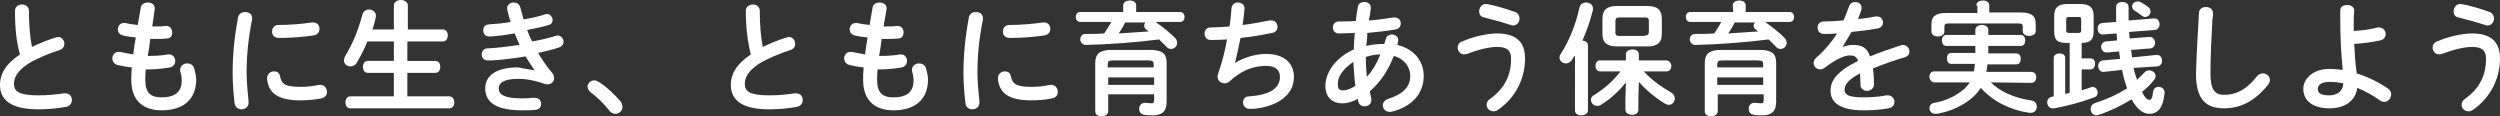
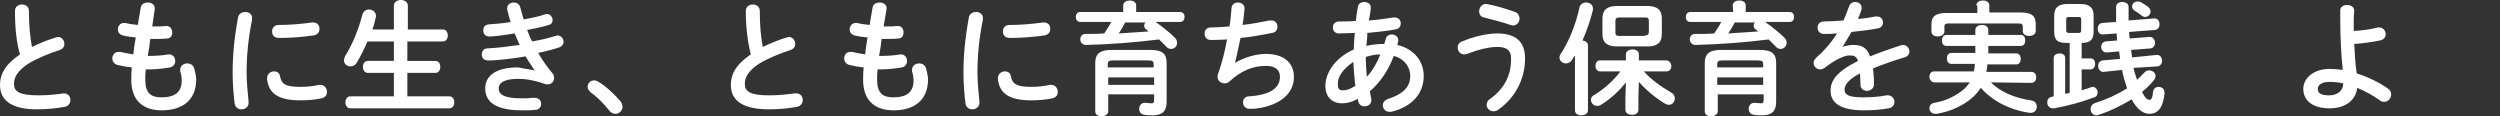
<svg xmlns="http://www.w3.org/2000/svg" version="1.1" id="レイヤー_1" x="0px" y="0px" viewBox="0 0 500.8 23.3" style="enable-background:new 0 0 500.8 23.3;" xml:space="preserve">
  <rect x="0" y="0" width="500.8" height="23.3" fill="#333333" stroke="none" />
  <style type="text/css">
	.st0{fill:#FFFFFF;}
</style>
  <g>
-     <path class="st0" d="M3,2.2c0-0.9,0.7-1.3,1.4-1.3s1.4,0.4,1.4,1.3c0,2.7,0.2,5.2,0.6,7.2C7.9,8.7,9.5,8,11.2,7.5   c0.1,0,0.3-0.1,0.4-0.1c0.8,0,1.3,0.7,1.3,1.4c0,0.5-0.3,1-0.9,1.2c-2.2,0.7-4.6,1.7-6.4,2.8c-2.1,1.4-2.8,2.7-2.8,4   c0,1.5,1,2.3,4.9,2.3c2,0,3.7-0.2,5.1-0.4c0.1,0,0.2,0,0.3,0c0.9,0,1.3,0.7,1.3,1.3c0,0.6-0.3,1.2-1.1,1.4   c-1.7,0.3-3.5,0.5-5.6,0.5C2.6,21.9,0,20.3,0,17c0-2,0.9-4,4-6.1C3.3,8.5,3,5.6,3,2.2z" />
+     <path class="st0" d="M3,2.2c0-0.9,0.7-1.3,1.4-1.3s1.4,0.4,1.4,1.3c0,2.7,0.2,5.2,0.6,7.2C7.9,8.7,9.5,8,11.2,7.5   c0.1,0,0.3-0.1,0.4-0.1c0.8,0,1.3,0.7,1.3,1.4c0,0.5-0.3,1-0.9,1.2c-2.2,0.7-4.6,1.7-6.4,2.8c-2.1,1.4-2.8,2.7-2.8,4   c0,1.5,1,2.3,4.9,2.3c2,0,3.7-0.2,5.1-0.4c0.9,0,1.3,0.7,1.3,1.3c0,0.6-0.3,1.2-1.1,1.4   c-1.7,0.3-3.5,0.5-5.6,0.5C2.6,21.9,0,20.3,0,17c0-2,0.9-4,4-6.1C3.3,8.5,3,5.6,3,2.2z" />
    <path class="st0" d="M30.5,5.3h0.2c1,0,1.8,0,2.5-0.1h0.1c0.8,0,1.2,0.6,1.2,1.3c0,0.6-0.3,1.2-1,1.2c-0.8,0.1-1.5,0.1-2.7,0.1   h-0.7c-0.1,1.1-0.3,2.3-0.5,3.4h0.3c1.3,0,2.7-0.1,3.8-0.3c0.1,0,0.2,0,0.2,0c0.8,0,1.2,0.7,1.2,1.3c0,0.6-0.3,1.1-1,1.3   c-1.2,0.2-2.8,0.4-4.2,0.4h-0.7c-0.1,0.9-0.1,1.5-0.1,2.1c0,2.6,1.1,3.5,3.2,3.5c2.7,0,4.1-1,4.1-3.4c0-0.6-0.1-1.2-0.3-1.8   c0-0.1,0-0.2,0-0.4c0-0.7,0.7-1.2,1.4-1.2c0.6,0,1.2,0.3,1.4,1c0.2,0.8,0.4,1.5,0.4,2.2c0,4.2-2.8,6.2-6.9,6.2   c-3.8,0-6.1-2-6.1-6.1c0-0.7,0-1.5,0.1-2.5c-1.1-0.1-2.1-0.3-2.9-0.5c-0.7-0.2-1-0.8-1-1.3c0-0.7,0.5-1.3,1.2-1.3   c0.1,0,0.3,0,0.4,0c0.8,0.2,1.6,0.3,2.6,0.5c0.1-1.1,0.3-2.3,0.5-3.4c-1-0.1-1.8-0.2-2.6-0.4c-0.7-0.2-1-0.7-1-1.2   c0-0.7,0.5-1.3,1.2-1.3c0.1,0,0.2,0,0.3,0c0.8,0.2,1.6,0.3,2.5,0.4l0.6-3.5c0.1-0.7,0.8-1,1.4-1c0.7,0,1.4,0.4,1.4,1.1   c0,0.1,0,0.1,0,0.2L30.5,5.3z" />
    <path class="st0" d="M49.1,2.4c0.7,0,1.4,0.4,1.4,1.2c0,0.1,0,0.2,0,0.3c-0.8,4-1.1,7.3-1.1,10.8c0,2,0.3,4.3,0.4,5.7   c0,0.1,0,0.1,0,0.2c0,0.8-0.7,1.3-1.4,1.3s-1.3-0.4-1.4-1.2c-0.2-1.6-0.4-4-0.4-6c0-3.6,0.3-6.9,1.1-11.3   C47.9,2.7,48.5,2.4,49.1,2.4z M60.2,17.4c1.1,0,2.4-0.1,3.7-0.4c0.1,0,0.2,0,0.3,0c0.8,0,1.3,0.7,1.3,1.4c0,0.6-0.3,1.1-1.1,1.3   c-1.4,0.3-2.9,0.4-4.2,0.4c-4.5,0-6.4-1.4-6.7-4.3v-0.1c0-0.9,0.7-1.4,1.4-1.4c0.6,0,1.1,0.3,1.2,1C56.4,16.8,57.1,17.4,60.2,17.4z    M62.7,4.5c0.9,0,1.3,0.6,1.3,1.3c0,0.6-0.4,1.2-1.2,1.3c-2.1,0.3-4.6,0.5-6.9,0.5c-1,0-1.4-0.6-1.4-1.3c0-0.6,0.4-1.3,1.3-1.3   c2.3,0,4.6-0.2,6.7-0.5H62.7z" />
    <path class="st0" d="M88.7,5.9c0.7,0,1,0.6,1,1.2s-0.3,1.2-1,1.2h-7.1v3.9h5.6c0.7,0,1,0.6,1,1.2s-0.3,1.2-1,1.2h-5.6v4.7H90   c0.7,0,1,0.6,1,1.2s-0.3,1.2-1,1.2H70.2c-0.7,0-1-0.6-1-1.2s0.3-1.2,1-1.2h8.7v-4.7h-5.2c-0.7,0-1-0.6-1-1.2s0.3-1.2,1-1.2h5.2V8.3   h-5.3c-0.6,1.5-1.4,3-2.1,4.2c-0.3,0.6-0.9,0.8-1.3,0.8c-0.7,0-1.3-0.5-1.3-1.2c0-0.2,0.1-0.5,0.2-0.8c1.5-2.4,2.7-5.3,3.5-8.4   c0.2-0.7,0.8-1,1.3-1c0.7,0,1.4,0.5,1.4,1.2c0,0.1,0,0.2,0,0.3c-0.2,0.8-0.4,1.7-0.7,2.5h4.3V1.1c0-0.7,0.7-1.1,1.4-1.1   s1.4,0.4,1.4,1.1v4.8H88.7L88.7,5.9z" />
    <path class="st0" d="M107.1,14.1c-0.5-0.8-1.2-1.7-1.8-2.8c-2.4,0.4-4.8,0.7-6.7,0.8c-0.3,0-0.8,0-0.9,0c-0.8,0-1.2-0.6-1.2-1.2   s0.4-1.2,1.1-1.2c2.1-0.1,4.3-0.4,6.5-0.7c-0.4-0.8-0.7-1.6-1-2.3c-1.8,0.3-3.2,0.5-4.7,0.6c-0.1,0-0.3,0-0.5,0   c-0.7,0-1.1-0.6-1.1-1.2s0.3-1.1,1-1.2c1.3-0.1,2.9-0.2,4.5-0.5c-0.3-0.8-0.5-1.7-0.7-2.5c0-0.1,0-0.2,0-0.3c0-0.7,0.7-1.1,1.3-1.1   c0.6,0,1.1,0.3,1.3,0.9c0.2,0.8,0.5,1.7,0.7,2.5c1.6-0.3,3.1-0.6,4.2-1c0.1,0,0.3-0.1,0.4-0.1c0.7,0,1.2,0.6,1.2,1.2   c0,0.4-0.2,0.9-0.8,1c-1.2,0.4-2.7,0.7-4.3,1c0.3,0.8,0.6,1.6,1,2.3c1.8-0.3,3.4-0.7,4.7-1.1c0.1,0,0.3-0.1,0.4-0.1   c0.7,0,1.2,0.7,1.2,1.3c0,0.4-0.3,0.9-0.9,1.1c-1.2,0.4-2.7,0.8-4.2,1.1c0.8,1.4,1.8,2.8,2.8,4c0.3,0.3,0.4,0.7,0.4,1   c0,0.7-0.5,1.3-1.3,1.3c-0.2,0-0.4,0-0.6-0.1c-1.7-0.6-3.5-1-5.3-1c-3,0-3.9,0.9-3.9,1.9c0,1.2,1,2,4.6,2c1,0,1.4,0,2.1-0.1   c0.1,0,0.4,0,0.5,0c0.9,0,1.3,0.6,1.3,1.2S108,22,107.2,22c-0.7,0.1-1.6,0.1-2.6,0.1c-5.2,0-7.4-1.6-7.4-4.4c0-2.5,2.1-4.2,6.6-4.2   C105.1,13.8,106.2,13.9,107.1,14.1L107.1,14.1z" />
    <path class="st0" d="M117.7,17.4c0-0.7,0.6-1.3,1.3-1.3c0.3,0,0.6,0.1,0.9,0.3c1.4,0.8,3.2,2.5,4.4,3.9c0.3,0.4,0.4,0.8,0.4,1.1   c0,0.8-0.7,1.4-1.4,1.4c-0.4,0-0.9-0.2-1.2-0.6c-1.1-1.4-2.6-2.9-3.8-3.7C117.9,18.1,117.7,17.7,117.7,17.4z" />
    <path class="st0" d="M149.4,2.2c0-0.9,0.7-1.3,1.4-1.3s1.4,0.4,1.4,1.3c0,2.7,0.2,5.2,0.6,7.2c1.5-0.7,3.1-1.4,4.8-1.9   c0.1,0,0.3-0.1,0.4-0.1c0.8,0,1.3,0.7,1.3,1.4c0,0.5-0.3,1-0.9,1.2c-2.2,0.7-4.6,1.7-6.4,2.8c-2.1,1.4-2.8,2.7-2.8,4   c0,1.5,1,2.3,4.9,2.3c2,0,3.7-0.2,5.1-0.4c0.1,0,0.2,0,0.3,0c0.9,0,1.3,0.7,1.3,1.3c0,0.6-0.3,1.2-1.1,1.4   c-1.7,0.3-3.5,0.5-5.6,0.5c-5.1,0-7.7-1.6-7.7-4.9c0-2,0.9-4,4-6.1C149.8,8.5,149.4,5.6,149.4,2.2z" />
    <path class="st0" d="M177,5.3h0.2c1,0,1.8,0,2.5-0.1h0.1c0.8,0,1.2,0.6,1.2,1.3c0,0.6-0.3,1.2-1,1.2c-0.8,0.1-1.5,0.1-2.7,0.1h-0.7   c-0.1,1.1-0.3,2.3-0.5,3.4h0.4c1.3,0,2.7-0.1,3.8-0.3c0.1,0,0.2,0,0.2,0c0.8,0,1.2,0.7,1.2,1.3c0,0.6-0.3,1.1-1,1.3   c-1.2,0.2-2.8,0.4-4.2,0.4h-0.7c-0.1,0.9-0.1,1.5-0.1,2.1c0,2.6,1.1,3.5,3.2,3.5c2.7,0,4.1-1,4.1-3.4c0-0.6-0.1-1.2-0.3-1.8   c0-0.1,0-0.2,0-0.4c0-0.7,0.7-1.2,1.4-1.2c0.6,0,1.2,0.3,1.4,1c0.2,0.8,0.4,1.5,0.4,2.2c0,4.2-2.8,6.2-6.9,6.2   c-3.8,0-6.1-2-6.1-6.1c0-0.7,0-1.5,0.1-2.5c-1.1-0.1-2.1-0.3-2.9-0.5c-0.7-0.2-1-0.8-1-1.3c0-0.7,0.5-1.3,1.2-1.3   c0.1,0,0.3,0,0.4,0c0.8,0.2,1.6,0.3,2.6,0.5c0.1-1.1,0.3-2.3,0.5-3.4c-1-0.1-1.8-0.2-2.6-0.4c-0.7-0.2-1-0.7-1-1.2   c0-0.7,0.5-1.3,1.2-1.3c0.1,0,0.2,0,0.3,0c0.8,0.2,1.6,0.3,2.5,0.4l0.6-3.5c0.1-0.7,0.8-1,1.4-1c0.7,0,1.4,0.4,1.4,1.1   c0,0.1,0,0.1,0,0.2L177,5.3z" />
    <path class="st0" d="M195.5,2.4c0.7,0,1.4,0.4,1.4,1.2c0,0.1,0,0.2,0,0.3c-0.8,4-1.1,7.3-1.1,10.8c0,2,0.3,4.3,0.4,5.7   c0,0.1,0,0.1,0,0.2c0,0.8-0.7,1.3-1.4,1.3s-1.3-0.4-1.4-1.2c-0.2-1.6-0.4-4-0.4-6c0-3.6,0.3-6.9,1.1-11.3   C194.3,2.7,194.9,2.4,195.5,2.4z M206.6,17.4c1.1,0,2.4-0.1,3.7-0.4c0.1,0,0.2,0,0.3,0c0.8,0,1.3,0.7,1.3,1.4   c0,0.6-0.3,1.1-1.1,1.3c-1.4,0.3-2.9,0.4-4.2,0.4c-4.5,0-6.4-1.4-6.7-4.3v-0.1c0-0.9,0.7-1.4,1.4-1.4c0.6,0,1.1,0.3,1.2,1   C202.8,16.8,203.6,17.4,206.6,17.4z M209.1,4.5c0.9,0,1.3,0.6,1.3,1.3c0,0.6-0.4,1.2-1.2,1.3c-2.1,0.3-4.6,0.5-6.9,0.5   c-1,0-1.4-0.6-1.4-1.3c0-0.6,0.4-1.3,1.3-1.3c2.3,0,4.6-0.2,6.7-0.5H209.1z" />
    <path class="st0" d="M225,1.1c0-0.7,0.7-1,1.3-1c0.7,0,1.3,0.3,1.3,1v1.3h8.8c0.6,0,0.9,0.5,0.9,1s-0.3,1-0.9,1h-4.9   c1.4,1,2.8,2.1,3.9,3.2c0.3,0.3,0.4,0.7,0.4,1c0,0.7-0.6,1.2-1.2,1.2c-0.3,0-0.7-0.1-1-0.5c-0.4-0.4-0.9-0.9-1.4-1.4   c-4.8,0.6-10,1-14.7,1.1c-0.7,0-1.1-0.6-1.1-1.1s0.3-1.1,1-1.1c1.2,0,2.5,0,3.8-0.1c0.5-0.8,1-1.5,1.4-2.3h-6.2   c-0.6,0-0.9-0.5-0.9-1s0.3-1,0.9-1h8.6L225,1.1L225,1.1z M230.4,10c2.5,0,3.3,0.8,3.3,2.6v7.8c0,1.9-0.9,2.7-2.8,2.7   c-0.5,0-1.1,0-1.6-0.1c-0.8-0.1-1.1-0.6-1.1-1.2s0.4-1.2,1.1-1.2h0.2c0.4,0,0.8,0.1,1.1,0.1c0.4,0,0.6-0.1,0.6-0.7v-1.1H222v3.4   c0,0.6-0.7,1-1.3,1c-0.7,0-1.3-0.3-1.3-1v-9.7c0-1.8,0.9-2.6,3.3-2.6L230.4,10L230.4,10z M223,12.1c-0.9,0-1.1,0.2-1.1,0.8v0.6h9.2   v-0.6c0-0.6-0.2-0.8-1.1-0.8H223z M231.2,15.5H222V17h9.2V15.5z M225.4,4.5c-0.4,0.8-0.8,1.5-1.3,2.2c2-0.1,4-0.3,6-0.4   c-0.2-0.1-0.3-0.3-0.5-0.4c-0.3-0.2-0.4-0.5-0.4-0.8c0-0.2,0.1-0.5,0.3-0.6L225.4,4.5L225.4,4.5z" />
    <path class="st0" d="M247.4,12.6c1.8-1.1,4.2-1.8,6.2-1.8c3.7,0,5.6,1.9,5.6,4.6c0,3.9-3.7,6-8.1,6.4c-0.4,0-0.6,0-0.8,0   c-0.8,0-1.3-0.6-1.3-1.3c0-0.6,0.4-1.2,1.2-1.2c4.6-0.3,6.2-1.9,6.2-3.9c0-1.3-0.8-2.2-2.8-2.2c-2.7,0-5,1-7.3,3.1   c-0.3,0.3-0.7,0.4-1,0.4c-0.7,0-1.4-0.5-1.4-1.3c0-0.2,0-0.4,0.1-0.6c0.8-2.3,1.4-4.6,1.8-6.9C244.6,8,243.5,8,242.5,8   c-0.8,0-1.2-0.6-1.2-1.3c0-0.6,0.4-1.2,1.2-1.2c1.1,0,2.4-0.1,3.8-0.2c0.2-1.2,0.3-2.4,0.4-3.7c0.1-0.8,0.7-1.1,1.3-1.1   s1.3,0.4,1.3,1.1v0.2c-0.1,1.1-0.2,2.2-0.4,3.2c1.9-0.2,3.8-0.6,5.4-0.9c0.1,0,0.2,0,0.4,0c0.8,0,1.2,0.6,1.2,1.3   c0,0.5-0.3,1.1-1.1,1.2c-2,0.4-4.2,0.8-6.3,1C248.1,9.6,247.7,11.3,247.4,12.6L247.4,12.6z" />
    <path class="st0" d="M271.2,9.9c0-1.1,0.1-2.2,0.2-3.3c-1.1,0-2.2,0.1-3.2,0.1c-0.8,0-1.2-0.6-1.2-1.2s0.4-1.2,1.2-1.2   c1,0,2.2,0,3.4-0.1c0.1-0.9,0.2-1.8,0.4-2.8c0.1-0.7,0.7-1,1.3-1c0.7,0,1.3,0.4,1.3,1.1c0,0.1,0,0.1,0,0.2   c-0.1,0.8-0.2,1.6-0.4,2.4c1.8-0.1,3.5-0.4,4.9-0.6c0.1,0,0.2,0,0.3,0c0.8,0,1.2,0.6,1.2,1.2c0,0.5-0.3,1.1-1.1,1.2   c-1.6,0.3-3.6,0.5-5.6,0.7c0,0.9-0.1,1.7-0.2,2.6c1.2-0.3,2.4-0.4,3.6-0.4c0.1-0.3,0.2-0.6,0.3-1c0.1-0.6,0.7-0.9,1.2-0.9   c0.6,0,1.3,0.4,1.3,1.1c0,0.1,0,0.2,0,0.3C280,8.5,280,8.8,279.9,9c3.4,0.8,5.3,3.3,5.3,6.2c0,3.6-2.4,6.2-6.5,7.2   c-0.1,0-0.3,0-0.4,0c-0.8,0-1.3-0.7-1.3-1.3c0-0.5,0.3-1,1.1-1.3c3.1-1,4.4-2.5,4.4-4.6c0-1.7-1.1-3.4-3.3-4   c-1,2.7-2.6,5.2-4.8,7.1c0.1,0.5,0.2,1,0.3,1.5c0,0.1,0,0.2,0,0.3c0,0.8-0.7,1.2-1.4,1.2c-0.5,0-1-0.3-1.2-0.9l-0.1-0.6   c-1.1,0.6-2.1,0.9-3.1,0.9c-2.1,0-3.4-1.3-3.4-3.5S267,11.8,271.2,9.9z M269,18.1c0.7,0,1.4-0.2,2.5-0.9c-0.2-1.6-0.3-3.2-0.4-4.8   c-2.2,1.5-3.2,3.1-3.1,4.5C268,17.7,268.2,18.1,269,18.1z M276.5,10.9c-1,0-1.9,0.2-2.9,0.5v0.4c0,1.1,0.1,2.3,0.2,3.6   C275,14.1,275.9,12.5,276.5,10.9z" />
    <path class="st0" d="M293.3,10.9c-0.8,0-1.3-0.7-1.3-1.4c0-0.5,0.3-1,0.9-1.2c2.3-1,5.1-1.6,7-1.6c3.8,0,5.6,1.7,5.6,5   c0,3.8-1.7,7.7-5.4,10.3c-0.3,0.2-0.6,0.3-0.9,0.3c-0.8,0-1.4-0.6-1.4-1.3c0-0.4,0.2-0.9,0.7-1.2c3.1-2.2,4.2-5,4.2-8   c0-1.6-0.7-2.4-2.8-2.4c-1.5,0-3.7,0.5-6,1.4C293.7,10.8,293.5,10.9,293.3,10.9z M303.5,2.4c0.6,0.2,0.9,0.8,0.9,1.3   c0,0.7-0.5,1.4-1.3,1.4c-0.1,0-0.3,0-0.5-0.1c-1.5-0.5-3.7-1.1-5.3-1.5c-0.7-0.1-1-0.7-1-1.2c0-0.7,0.5-1.5,1.3-1.5   c0.1,0,0.2,0,0.2,0C299.6,1.1,301.8,1.8,303.5,2.4z" />
    <path class="st0" d="M315.4,11.2l-0.5,0.8c-0.3,0.5-0.8,0.7-1.2,0.7c-0.7,0-1.3-0.5-1.3-1.2c0-0.3,0.1-0.5,0.3-0.8   c1.6-2.4,3-5.9,3.7-9.2c0.1-0.6,0.7-1,1.3-1c0.7,0,1.4,0.4,1.4,1.2c0,0.1,0,0.2,0,0.3c-0.5,2-1.2,4.1-2.1,6.1   c0.6,0.1,1.1,0.4,1.1,1v13c0,0.7-0.7,1-1.3,1c-0.7,0-1.3-0.3-1.3-1V11.2H315.4z M328.2,19.7V22c0,0.7-0.6,1-1.3,1   c-0.6,0-1.3-0.3-1.3-1v-2.3l0.1-3.2c-1.4,1.8-3.2,3.4-5,4.5c-0.3,0.2-0.5,0.2-0.8,0.2c-0.7,0-1.2-0.6-1.2-1.2c0-0.4,0.2-0.8,0.7-1   c1.8-1.1,3.8-2.8,5.2-4.7h-4.1c-0.6,0-0.9-0.6-0.9-1.1c0-0.6,0.3-1.1,0.9-1.1h5.2v-1.2c0-0.7,0.7-1,1.3-1c0.7,0,1.3,0.3,1.3,1v1.2   h5.5c0.6,0,1,0.6,1,1.1c0,0.6-0.3,1.1-1,1.1h-4.5c1.4,1.6,3.5,3.1,5.4,4.2c0.6,0.3,0.8,0.8,0.8,1.2c0,0.7-0.5,1.3-1.2,1.3   c-0.2,0-0.5-0.1-0.7-0.2c-2-1.2-3.9-2.8-5.3-4.4L328.2,19.7z M323.9,9.3c-2,0-2.9-0.8-2.9-2.5V3.7c0-1.7,0.9-2.5,2.9-2.5h6.1   c2,0,2.9,0.8,2.9,2.5v3.1c0,1.9-1.1,2.5-2.9,2.5H323.9z M329.5,7.1c0.6,0,0.8-0.2,0.8-0.8v-2c0-0.7-0.2-0.8-0.8-0.8h-5.1   c-0.6,0-0.8,0.2-0.8,0.7v2.3c0,0.6,0.3,0.7,0.8,0.7h5.1V7.1z" />
    <path class="st0" d="M347.1,1.1c0-0.7,0.7-1,1.3-1c0.7,0,1.3,0.3,1.3,1v1.3h8.8c0.6,0,0.9,0.5,0.9,1s-0.3,1-0.9,1h-4.9   c1.4,1,2.8,2.1,3.9,3.2c0.3,0.3,0.4,0.7,0.4,1c0,0.7-0.6,1.2-1.2,1.2c-0.3,0-0.7-0.1-1-0.5c-0.4-0.4-0.9-0.9-1.4-1.4   c-4.8,0.6-10,1-14.7,1.1c-0.7,0-1.1-0.6-1.1-1.1s0.3-1.1,1.1-1.1c1.2,0,2.5,0,3.8-0.1c0.5-0.8,1-1.5,1.4-2.3h-6.2   c-0.6,0-0.9-0.5-0.9-1s0.3-1,0.9-1h8.6L347.1,1.1L347.1,1.1z M352.5,10c2.5,0,3.3,0.8,3.3,2.6v7.8c0,1.9-0.9,2.7-2.8,2.7   c-0.5,0-1.1,0-1.6-0.1c-0.8-0.1-1.1-0.6-1.1-1.2s0.4-1.2,1.1-1.2h0.2c0.4,0,0.8,0.1,1.1,0.1c0.4,0,0.6-0.1,0.6-0.7v-1.1h-9.2v3.4   c0,0.6-0.7,1-1.3,1c-0.7,0-1.3-0.3-1.3-1v-9.7c0-1.8,0.9-2.6,3.3-2.6L352.5,10L352.5,10z M345.1,12.1c-0.9,0-1.1,0.2-1.1,0.8v0.6   h9.2v-0.6c0-0.6-0.2-0.8-1.1-0.8H345.1z M353.2,15.5H344V17h9.2V15.5z M347.5,4.5c-0.4,0.8-0.8,1.5-1.3,2.2c2-0.1,4-0.3,6-0.4   c-0.2-0.1-0.3-0.3-0.5-0.4c-0.3-0.2-0.4-0.5-0.4-0.8c0-0.2,0.1-0.5,0.3-0.6L347.5,4.5L347.5,4.5z" />
    <path class="st0" d="M369.1,9.4c0.6-0.2,1.3-0.4,2.1-0.4c1.7,0,2.8,0.5,3.4,2.3c1.9-0.8,4-1.5,6.1-2.2c0.2,0,0.3-0.1,0.5-0.1   c0.8,0,1.3,0.7,1.3,1.3c0,0.5-0.3,1-1,1.2c-2.1,0.6-4.3,1.4-6.3,2.2c0.1,0.9,0.2,2,0.2,3.2c0,0.8-0.7,1.3-1.4,1.3   c-0.6,0-1.3-0.4-1.3-1.1c0-0.9-0.1-1.7-0.1-2.4c-2.5,1.3-3.1,2.4-3.1,3.3c0,1,0.9,1.5,3.7,1.5c1.5,0,3.2-0.1,4.7-0.4   c0.1,0,0.2,0,0.3,0c0.8,0,1.3,0.7,1.3,1.3c0,0.6-0.4,1.2-1.2,1.3c-1.6,0.3-3.4,0.4-5,0.4c-4.6,0-6.6-1.5-6.6-3.9c0-2,1.1-3.8,5.5-6   c-0.3-0.9-0.8-1.1-1.7-1.1c-0.9,0-2.7,0.7-5,2.5c-0.3,0.2-0.6,0.3-0.9,0.3c-0.7,0-1.3-0.6-1.3-1.3c0-0.4,0.2-0.7,0.6-1.1   c1.5-1.3,2.9-2.9,4.1-4.8c-1,0.1-1.8,0.1-2.6,0.1c-0.9,0-1.3-0.6-1.3-1.3c0-0.6,0.4-1.2,1.3-1.2c1.1,0,2.5-0.1,3.9-0.2   c0.4-1,0.8-1.9,1.1-2.8c0.2-0.6,0.7-0.9,1.2-0.9c0.7,0,1.3,0.4,1.3,1.1c0,0.1,0,0.2,0,0.4c-0.2,0.7-0.5,1.3-0.7,1.9   c1.3-0.1,2.5-0.3,3.5-0.5c0.1,0,0.2,0,0.3,0c0.8,0,1.2,0.6,1.2,1.2c0,0.5-0.3,1.1-1.1,1.2c-1.5,0.3-3.4,0.5-5.2,0.7   C370.2,7.6,369.6,8.6,369.1,9.4L369.1,9.4z" />
    <path class="st0" d="M398.8,16.5c1.8,1.8,4.6,3.1,8,3.6c0.9,0.1,1.2,0.7,1.2,1.3c0,0.6-0.4,1.2-1.2,1.2c-0.1,0-0.2,0-0.3,0   c-4-0.6-7.4-2.4-9.7-5c-0.4,0.6-0.9,1.2-1.4,1.7c-2.1,1.9-4.6,3-7.4,3.5c-0.1,0-0.2,0-0.3,0c-0.8,0-1.2-0.6-1.2-1.1s0.3-1,1-1.1   c2.3-0.4,4.4-1.4,6.1-2.9c0.4-0.4,0.7-0.8,1-1.2h-7.1c-0.6,0-1-0.6-1-1.1c0-0.6,0.3-1.1,1-1.1h7.9c0.1-0.5,0.2-1,0.2-1.5h-4.7   c-0.6,0-0.9-0.5-0.9-1.1s0.3-1.1,0.9-1.1h4.8c0-0.2,0-0.5,0-0.7V9.2h-5.8c-0.6,0-0.9-0.5-0.9-1.1s0.3-1.1,0.9-1.1h5.8V6   c0-0.7,0.7-1,1.3-1c0.7,0,1.3,0.3,1.3,1v1h6.5c0.6,0,0.9,0.5,0.9,1.1s-0.3,1.1-0.9,1.1h-6.5c0,0.5,0,1,0,1.5h5.6   c0.6,0,0.9,0.5,0.9,1.1s-0.3,1.1-0.9,1.1h-5.8c0,0.5-0.1,1-0.2,1.5h9c0.7,0,1,0.5,1,1.1c0,0.5-0.3,1.1-1,1.1L398.8,16.5L398.8,16.5   z M395.9,1.1c0-0.7,0.7-1,1.3-1c0.7,0,1.3,0.3,1.3,1v1.4h6.3c2.2,0,3,0.7,3,2.3v1.4c0,0.7-0.7,1-1.3,1c-0.7,0-1.3-0.3-1.3-1V5.3   c0-0.4-0.2-0.6-0.8-0.6h-14.1c-0.6,0-0.8,0.2-0.8,0.6v1c0,0.7-0.7,1-1.3,1c-0.7,0-1.3-0.3-1.3-1V4.9c0-1.6,0.8-2.3,3-2.3h6.2V1.1   L395.9,1.1L395.9,1.1z" />
    <path class="st0" d="M417,11.7h1.8c0.6,0,0.9,0.5,0.9,1.1c0,0.5-0.3,1.1-0.9,1.1H417v4.2c0.6-0.2,1.3-0.4,1.8-0.6   c0.1,0,0.3-0.1,0.4-0.1c0.6,0,1,0.6,1,1.1c0,0.4-0.2,0.9-0.7,1c-2.3,0.9-5.3,1.7-8,2.2c-0.1,0-0.2,0-0.3,0c-0.7,0-1.1-0.6-1.1-1.2   c0-0.5,0.3-1,0.9-1.1l0.4-0.1v-7.7c0-0.6,0.6-0.9,1.2-0.9s1.1,0.3,1.1,0.9v7.2l0.9-0.2v-10h-0.7c-2,0-2.4-0.8-2.4-2.4v-3   c0-1.6,0.7-2.4,2.7-2.4h2.5c2,0,2.7,0.8,2.7,2.4v3c0,1.6-0.5,2.4-2.4,2.4L417,11.7L417,11.7z M416.3,6.6c0.4,0,0.6-0.1,0.6-0.5V3.9   c0-0.4-0.1-0.5-0.6-0.5h-1.8c-0.4,0-0.6,0.1-0.6,0.5v2.2c0,0.4,0.2,0.5,0.6,0.5H416.3z M427.4,13.6c0.1,0.5,0.2,1,0.4,1.5   c0.1,0.3,0.2,0.6,0.3,0.9c0.5-0.5,1-1,1.4-1.4c0.3-0.4,0.7-0.5,1-0.5c0.7,0,1.3,0.5,1.3,1.1c0,0.3-0.1,0.6-0.3,0.8   c-0.7,0.9-1.5,1.7-2.4,2.4c0.6,1.3,1.1,1.6,1.5,1.6c0.3,0,0.6-0.3,0.7-1.6c0.1-0.7,0.6-1,1.1-1c0.6,0,1.2,0.4,1.2,1.1v0.2   c-0.3,3.1-1.5,4.1-3,4.1c-1.3,0-2.5-0.9-3.6-2.9c-2.1,1.3-4.4,2.4-6.6,3.1c-0.1,0-0.3,0.1-0.4,0.1c-0.8,0-1.2-0.6-1.2-1.3   c0-0.5,0.3-1,1-1.2c2.2-0.7,4.4-1.7,6.3-2.9c-0.2-0.6-0.4-1.2-0.6-1.9c-0.1-0.5-0.3-1.1-0.4-1.8l-3.7,0.4h-0.1c-0.6,0-1-0.6-1-1.2   c0-0.5,0.3-1,0.9-1.1l3.5-0.3c-0.1-0.5-0.1-1-0.2-1.5l-2.3,0.2h-0.3c-0.6,0-1-0.6-1-1.1s0.3-1,0.9-1.1l2.3-0.2   c0-0.5-0.1-0.9-0.1-1.4l-2.7,0.2h-0.1c-0.7,0-1-0.6-1-1.2c0-0.5,0.3-1,0.9-1.1l2.8-0.2c0-1,0-2,0-3c0-0.7,0.6-1,1.2-1   c0.7,0,1.3,0.3,1.3,1c0,0.9,0,1.8,0,2.7l5.1-0.4h0.1c0.7,0,1,0.6,1,1.2c0,0.5-0.3,1-0.9,1.1l-5.2,0.4l0.1,1.3l4-0.3h0.1   c0.6,0,1,0.6,1,1.2c0,0.5-0.3,1-0.9,1.1l-3.9,0.3c0.1,0.5,0.1,1,0.2,1.5L432,11h0.1c0.7,0,1,0.6,1,1.2c0,0.5-0.3,1-0.9,1.1   L427.4,13.6z M430.2,1.3c0.4,0.3,0.6,0.6,0.6,1c0,0.6-0.5,1.1-1.1,1.1c-0.2,0-0.5-0.1-0.7-0.3c-0.5-0.4-0.8-0.6-1.3-0.9   c-0.4-0.2-0.6-0.6-0.6-0.9c0-0.5,0.4-1,1.1-1c0.2,0,0.4,0,0.6,0.1C429.3,0.7,429.8,1,430.2,1.3z" />
-     <path class="st0" d="M440.5,2.6c0-0.8,0.7-1.2,1.4-1.2c0.7,0,1.4,0.4,1.4,1.2c0,0.3,0,0.9-0.1,1.2c-0.2,3.6-0.4,7.3-0.4,11   c0,3.3,1,4.2,2.7,4.2c2.3,0,4.4-0.9,6.6-3.7c0.3-0.4,0.8-0.6,1.2-0.6c0.8,0,1.4,0.6,1.4,1.3c0,0.3-0.1,0.6-0.3,0.9   c-2.8,3.5-5.7,4.8-8.9,4.8c-3.6,0-5.6-1.8-5.6-6.9C440,10.9,440.3,6.2,440.5,2.6z" />
    <path class="st0" d="M471.5,3.7c0,0.9,0,1.7,0,2.5c1.7-0.1,3.4-0.3,4.8-0.7c0.1,0,0.2,0,0.3,0c0.8,0,1.3,0.7,1.3,1.3   c0,0.6-0.3,1.1-1.1,1.3c-1.5,0.3-3.4,0.6-5.2,0.7c0.1,2,0.2,3.9,0.5,5.9c2.2,0.7,4.3,1.7,6.2,3c0.5,0.3,0.7,0.8,0.7,1.2   c0,0.8-0.6,1.5-1.4,1.5c-0.3,0-0.7-0.1-1-0.4c-1.3-0.9-2.9-1.8-4.4-2.4c-0.3,2.4-2.2,4.1-5.6,4.1c-3.1,0-5.2-1.4-5.2-3.9   c0-2.1,2-4,5.3-4c0.8,0,1.7,0.1,2.6,0.2c-0.3-2.9-0.5-6.2-0.5-10.4V2.1c0-0.8,0.7-1.1,1.4-1.1c0.7,0,1.4,0.4,1.4,1.1L471.5,3.7   L471.5,3.7z M469.4,16.7c-0.9-0.2-1.9-0.3-2.7-0.3c-1.6,0-2.4,0.6-2.4,1.4c0,0.9,0.7,1.3,2.3,1.3S469.4,18.2,469.4,16.7z" />
-     <path class="st0" d="M488.6,10.9c-0.8,0-1.3-0.7-1.3-1.4c0-0.5,0.3-1,0.9-1.2c2.3-1,5.1-1.6,7-1.6c3.8,0,5.6,1.7,5.6,5   c0,3.8-1.7,7.7-5.4,10.3c-0.3,0.2-0.6,0.3-0.9,0.3c-0.8,0-1.4-0.6-1.4-1.3c0-0.4,0.2-0.9,0.7-1.2c3.1-2.2,4.2-5,4.2-8   c0-1.6-0.7-2.4-2.8-2.4c-1.5,0-3.7,0.5-6,1.4C489,10.8,488.8,10.9,488.6,10.9z M498.7,2.4c0.6,0.2,0.9,0.8,0.9,1.3   c0,0.7-0.5,1.4-1.3,1.4c-0.1,0-0.3,0-0.5-0.1c-1.5-0.5-3.7-1.1-5.3-1.5c-0.7-0.1-1-0.7-1-1.2c0-0.7,0.5-1.5,1.3-1.5   c0.1,0,0.2,0,0.2,0C494.8,1.1,497.1,1.8,498.7,2.4z" />
  </g>
</svg>